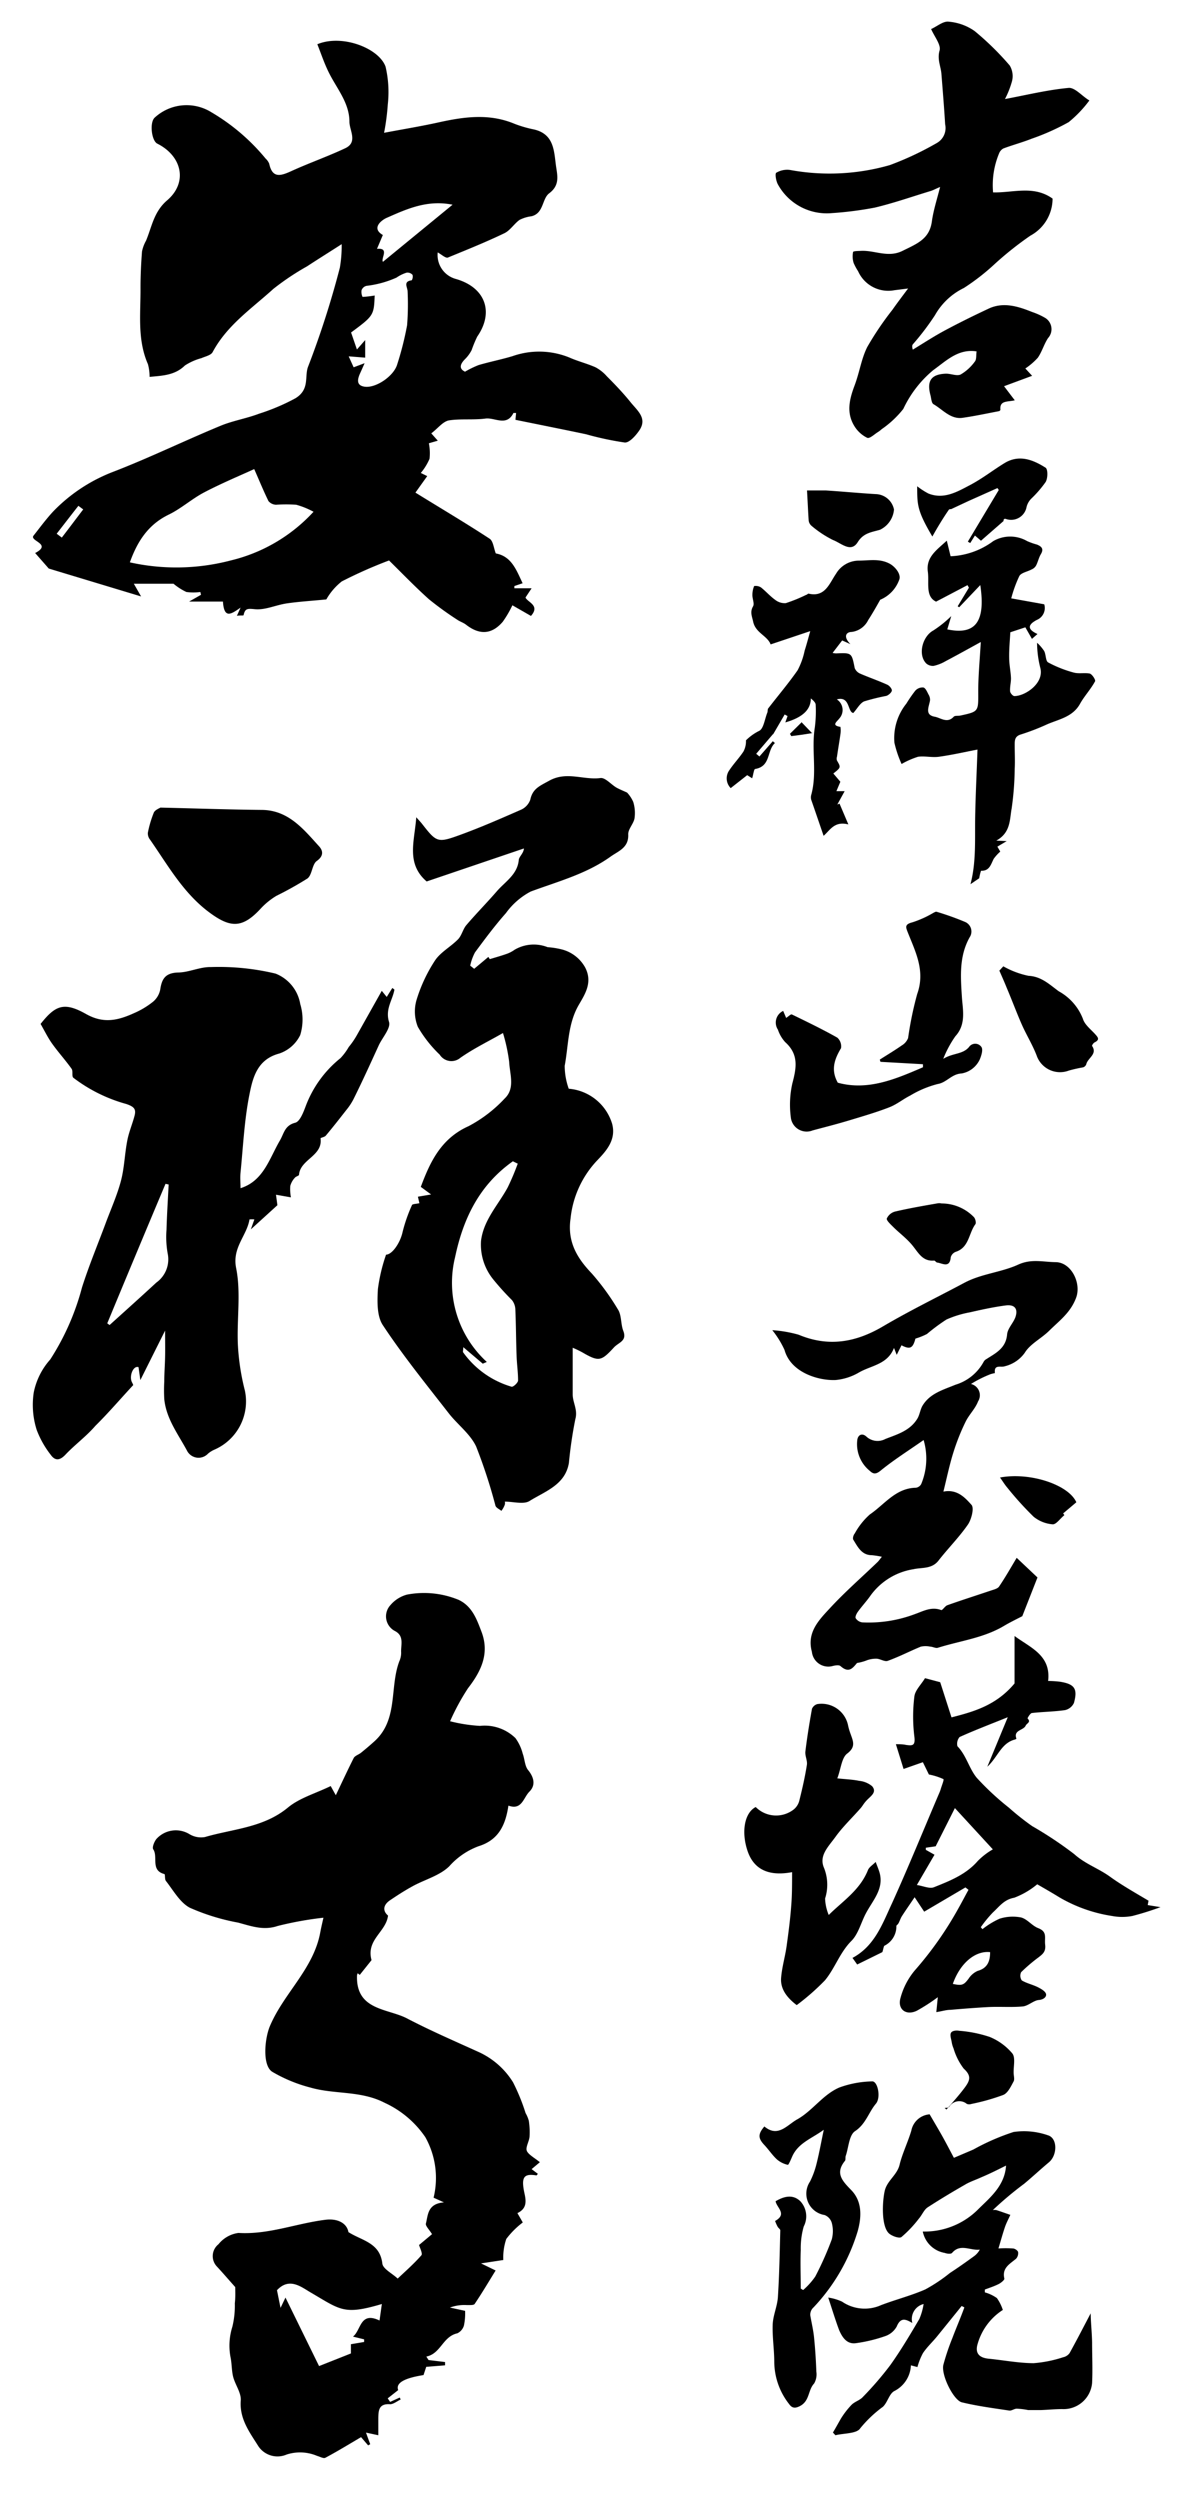
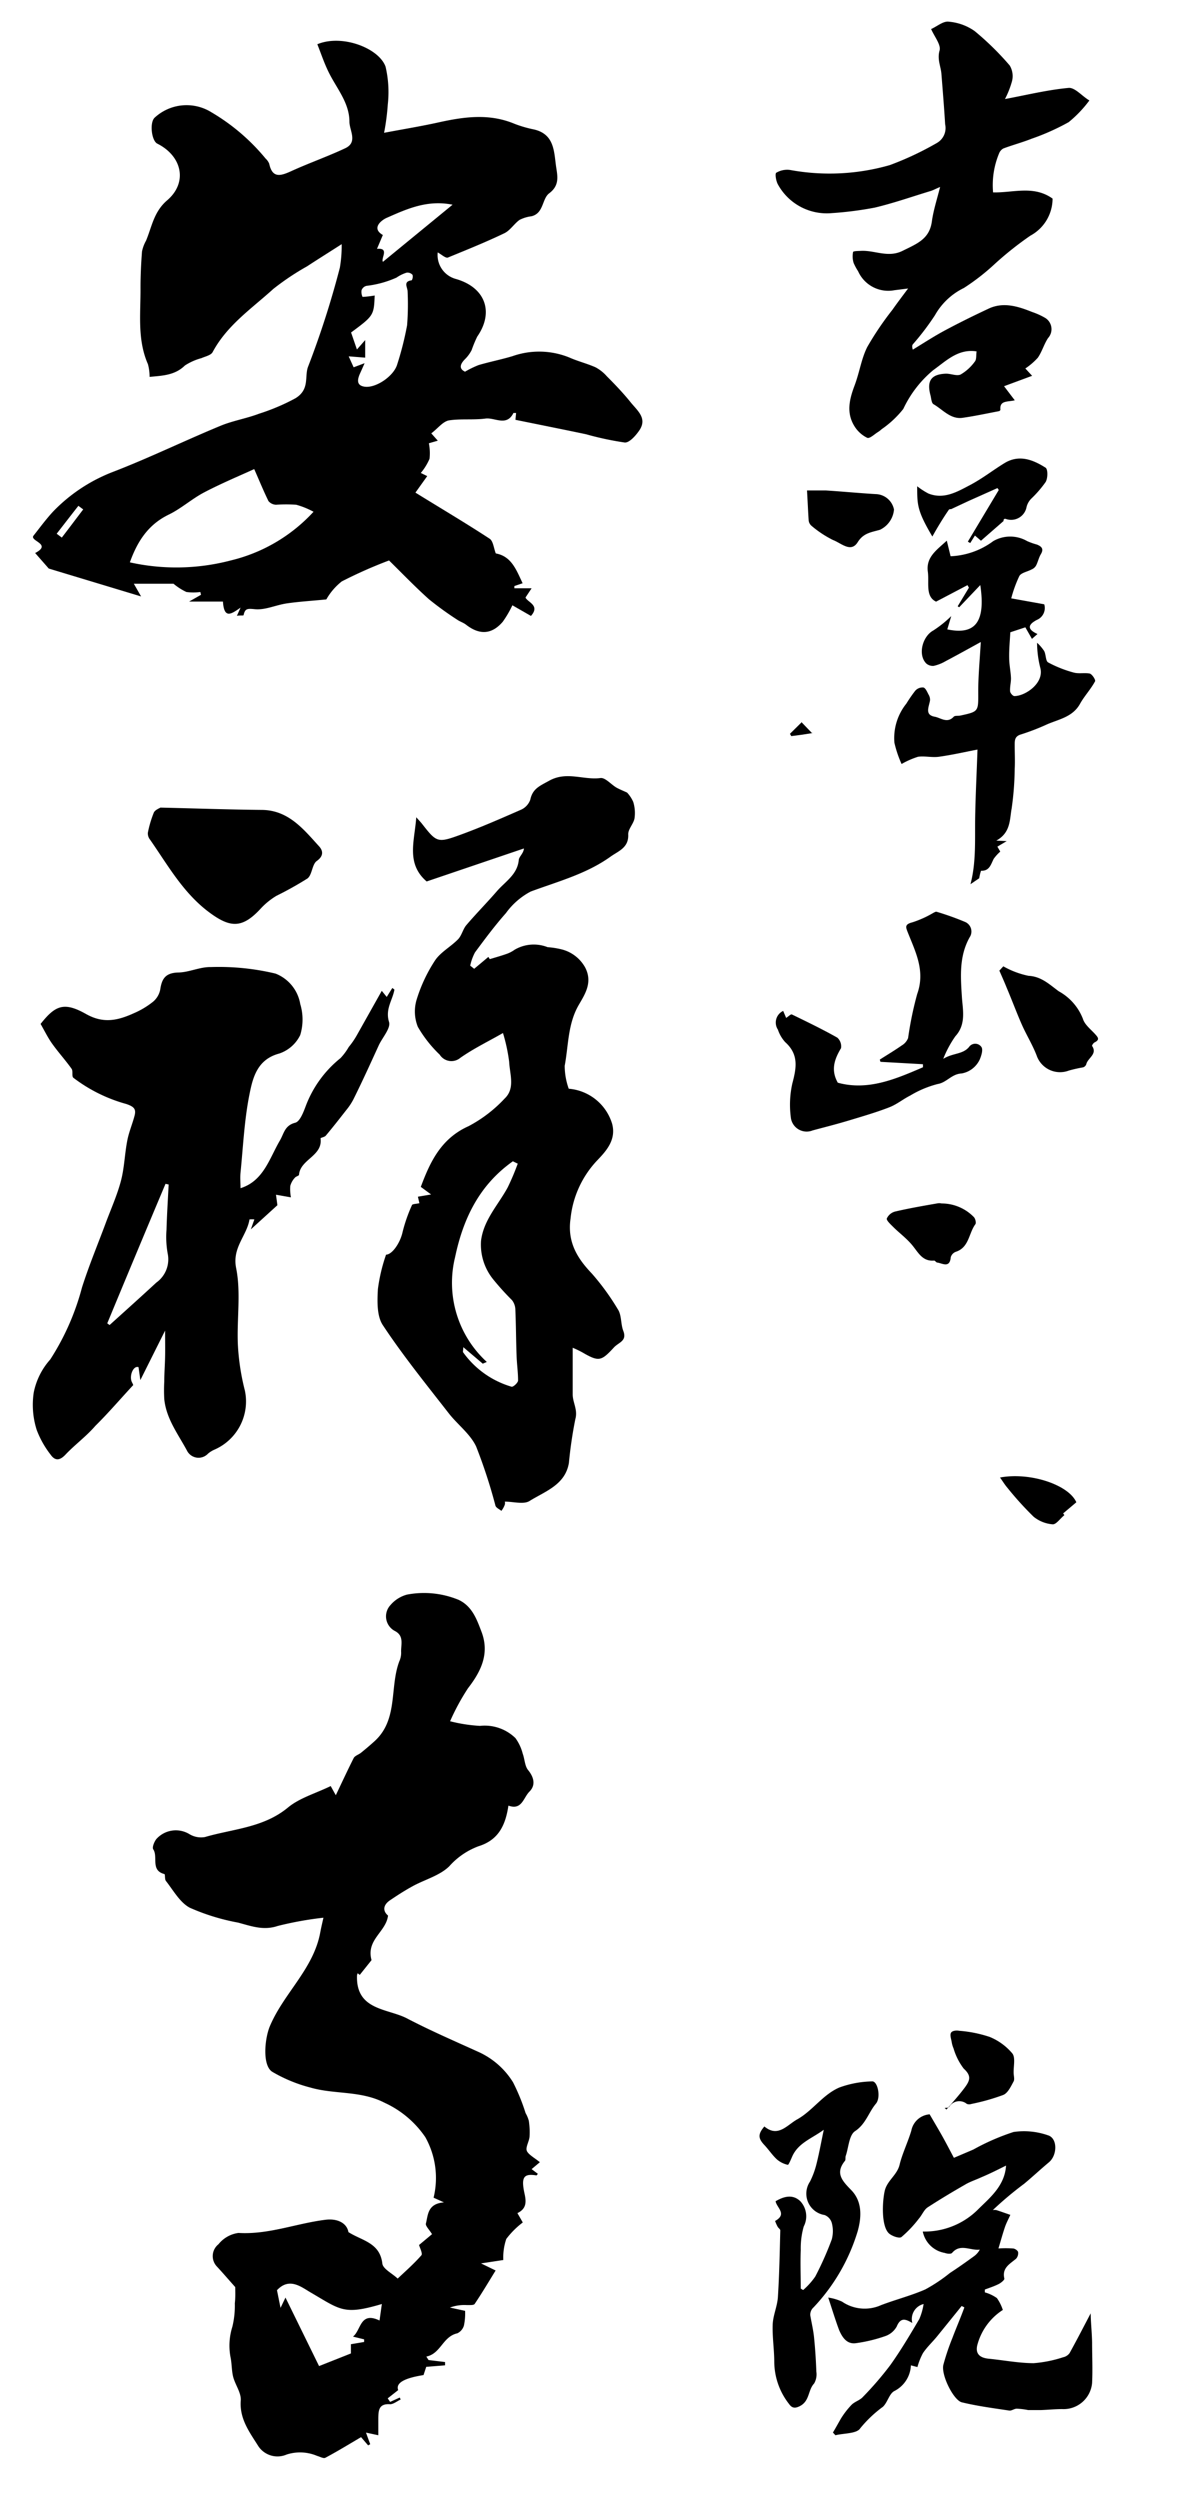
<svg xmlns="http://www.w3.org/2000/svg" id="レイヤー_1" data-name="レイヤー 1" viewBox="0 0 142.65 302.87">
  <path d="M41.41,29.58c-1.46.94-2.84,1.8-4.2,2.69A31.11,31.11,0,0,0,33.13,35c-2.62,2.38-5.62,4.4-7.36,7.66-.2.38-.89.52-1.36.73a7,7,0,0,0-2,.89c-1.23,1.21-2.76,1.23-4.28,1.38,0,0-.08-.07,0,0a5.87,5.87,0,0,0-.2-1.54c-1.32-3-.87-6.18-.9-9.3,0-1.45.07-2.9.18-4.35a4.45,4.45,0,0,1,.49-1.31c.71-1.7.94-3.51,2.57-4.9,2.51-2.16,1.8-5.35-1.21-6.86-.7-.36-.95-2.57-.31-3.15a5.7,5.7,0,0,1,6.87-.65,24.72,24.72,0,0,1,6.57,5.61,1.72,1.72,0,0,1,.44.63c.37,1.74,1.33,1.5,2.59.93,2.18-1,4.45-1.79,6.62-2.81,1.56-.73.51-2.16.51-3.21,0-2.33-1.59-4.08-2.55-6.07-.52-1.07-.9-2.21-1.34-3.32,3-1.25,7.47.47,8.27,2.72A13.51,13.51,0,0,1,47,12.65a28.09,28.09,0,0,1-.45,3.44c2.37-.45,4.47-.79,6.55-1.25,3.11-.69,6.18-1.13,9.26.16a14.29,14.29,0,0,0,2.34.68c2.57.59,2.43,2.78,2.72,4.65.17,1.1.37,2.17-.86,3.09-.88.66-.64,2.41-2.14,2.78a4.3,4.3,0,0,0-1.45.44c-.66.47-1.13,1.27-1.83,1.61-2.24,1.08-4.54,2-6.85,2.95-.28.11-.78-.37-1.24-.62a3,3,0,0,0,2.14,3.2c3.61,1,4.73,4,2.65,7a14.86,14.86,0,0,0-.68,1.64,4.32,4.32,0,0,1-.8,1.09c-.66.66-.71,1.19,0,1.52A12.26,12.26,0,0,1,58,44.23c1.36-.4,2.75-.67,4.11-1.08a9.74,9.74,0,0,1,6.89.16c1,.45,2.15.73,3.18,1.19a4.84,4.84,0,0,1,1.36,1.08c1,1,2,2.05,2.87,3.13s2.13,2,1,3.54c-.42.59-1.16,1.41-1.7,1.36a37.11,37.11,0,0,1-4.68-1c-2.8-.59-5.62-1.15-8.56-1.75l.08-.83c-.15,0-.3,0-.32,0-.83,1.69-2.27.52-3.4.68-1.46.19-3,0-4.42.22-.75.14-1.37,1-2.14,1.57l.79.89-1.08.31a6.36,6.36,0,0,1,.08,1.88,6.92,6.92,0,0,1-1.06,1.72l.78.38-1.43,2c3,1.86,6.07,3.67,9,5.59.43.29.49,1.15.74,1.78,1.9.34,2.49,2,3.25,3.61l-1,.34,0,.27h2.09l-.74,1.12c.25.59,1.81.94.66,2.23l-2.25-1.29a12.74,12.74,0,0,1-1.17,2c-1.33,1.55-2.82,1.62-4.45.35-.32-.25-.74-.37-1.08-.61A39.17,39.17,0,0,1,52,72.61c-1.72-1.54-3.32-3.21-4.85-4.71a54.71,54.71,0,0,0-5.73,2.54,7.46,7.46,0,0,0-1.87,2.18c-1.73.17-3.23.26-4.71.47s-2.68.85-4,.71c-.9-.09-1.14-.06-1.32.73,0,.07-.44,0-.81.08l.45-1c-1.09.75-2,1.46-2.14-.73h-4.1l1.44-.82-.08-.34a6.35,6.35,0,0,1-1.69,0,7.11,7.11,0,0,1-1.56-1H16.22l.88,1.54L5.91,68.88,4.26,67c2.09-1.09-.66-1.44-.21-2.09.79-1,1.52-2,2.39-2.94a20.07,20.07,0,0,1,7.3-4.82c4.38-1.69,8.62-3.76,13-5.57,1.5-.62,3.14-.88,4.66-1.46a25.55,25.55,0,0,0,4.39-1.86c1.82-1.1,1.07-2.69,1.57-3.89a110,110,0,0,0,3.83-11.94A15.46,15.46,0,0,0,41.41,29.58ZM15.74,68.13A26,26,0,0,0,28,67.89,19.93,19.93,0,0,0,38,62a9.89,9.89,0,0,0-2.1-.85,18.17,18.17,0,0,0-2.44,0,1.25,1.25,0,0,1-.92-.44c-.6-1.22-1.11-2.48-1.73-3.88-1.84.84-4,1.74-6.06,2.82-1.51.79-2.83,2-4.37,2.73C18,63.56,16.67,65.52,15.74,68.13ZM45.41,35.8c-.09,2.4-.13,2.46-2.86,4.48l.71,2.06,1-1.14v2.13l-2-.16.6,1.33L44.19,44c-.25.57-.41.93-.58,1.3-.29.68-.42,1.38.53,1.54,1.38.24,3.59-1.27,4-2.69a38,38,0,0,0,1.2-4.75,32.92,32.92,0,0,0,.06-4.1c0-.48-.58-1.21.5-1.34A.85.85,0,0,0,50,33.3a.82.82,0,0,0-.71-.27,4.39,4.39,0,0,0-1.23.6,12.3,12.3,0,0,1-3.64,1,.85.85,0,0,0-.6.53,1.42,1.42,0,0,0,.12.81A12.3,12.3,0,0,0,45.41,35.8Zm1-4.08,8.44-6.92c-3.08-.62-5.55.52-8,1.6-.53.23-1.93,1.22-.45,2.07l-.71,1.68C47.25,30,46.13,31.3,46.41,31.72Zm-36.32,30-.59-.44c-.88,1.12-1.75,2.25-2.63,3.38l.62.47C8.36,64,9.22,62.85,10.09,61.71Z" />
  <path d="M28.51,277.08c-.85-.95-1.53-1.75-2.25-2.52a1.83,1.83,0,0,1,.22-2.67,3.73,3.73,0,0,1,2.42-1.37c3.64.22,7-1.15,10.51-1.59,1.51-.2,2.63.41,2.82,1.49,1.64,1.05,3.81,1.26,4.11,3.81.07.64,1.16,1.17,1.86,1.82.87-.83,1.94-1.76,2.87-2.82.18-.21-.19-.9-.28-1.25l1.57-1.31c-.34-.57-.82-1-.74-1.3.26-1,.18-2.4,2.19-2.55l-1.26-.57a10.12,10.12,0,0,0-1-7.33,12,12,0,0,0-4.92-4.16c-2.91-1.51-6.06-1-9-1.85A18,18,0,0,1,33,251c-1.24-.78-.92-4.08-.27-5.58,1.71-4,5.29-6.91,6.09-11.34.1-.54.23-1.08.38-1.75a41.68,41.68,0,0,0-5.54,1c-1.75.59-3.26,0-4.82-.41A25.86,25.86,0,0,1,23,231.12c-1.2-.64-2-2.11-2.89-3.24-.17-.21-.07-.81-.19-.84-1.71-.44-.73-2.09-1.35-3-.15-.23.12-.91.38-1.24a3.17,3.17,0,0,1,4-.6,2.71,2.71,0,0,0,1.88.36c3.41-1,7.09-1.12,10.06-3.57,1.41-1.17,3.34-1.71,5.19-2.61.13.23.39.71.62,1.11.73-1.53,1.41-3,2.16-4.49.15-.3.61-.42.9-.66.56-.45,1.1-.91,1.63-1.39,2.9-2.63,1.81-6.5,3-9.67a2.55,2.55,0,0,0,.23-1.07c-.06-.91.41-2-.75-2.61a2,2,0,0,1-.56-3.13,4,4,0,0,1,2-1.28,11,11,0,0,1,6.27.63c1.64.77,2.2,2.35,2.77,3.85,1,2.61,0,4.76-1.63,6.86a27.47,27.47,0,0,0-2.17,4,19,19,0,0,0,3.62.56,5.34,5.34,0,0,1,4.3,1.48,5.52,5.52,0,0,1,.88,1.88c.25.67.25,1.51.66,2,.74.91.91,1.85.16,2.6s-.91,2.29-2.55,1.7c-.34,2.27-1.13,4.15-3.62,4.92a8.87,8.87,0,0,0-3.55,2.43c-1.15,1.13-2.95,1.6-4.43,2.41-.94.51-1.85,1.1-2.74,1.7s-.89,1.33-.25,1.86c-.24,2-2.68,2.91-2,5.4l-1.43,1.79-.25-.2a1.44,1.44,0,0,0-.08.25c-.16,4.23,3.64,4,6,5.19,2.85,1.49,5.81,2.77,8.74,4.1a9.54,9.54,0,0,1,4.17,3.67A24.17,24.17,0,0,1,63.7,256a3.92,3.92,0,0,1,.39.93,8.92,8.92,0,0,1,.09,1.93c-.05.6-.52,1.3-.32,1.74s1,.88,1.57,1.35l-1,.84.76.57c-.07.07-.14.2-.18.19-1.54-.25-1.88.2-1.43,2.24.22,1,.22,1.8-.87,2.33l.65,1.13a10.27,10.27,0,0,0-2,2A7,7,0,0,0,61,273.8l-2.7.41,1.77.86c-.84,1.36-1.65,2.73-2.54,4.05-.12.18-.62.13-.94.14a5.09,5.09,0,0,0-2.06.3l1.84.4a7.21,7.21,0,0,1-.14,1.77,1.52,1.52,0,0,1-.8.95c-1.78.39-2,2.47-3.76,2.82l.27.42,2,.24v.4l-2.28.18-.33,1c-2.44.38-3.38,1-3.07,1.82l-1.27,1,.29.43,1.17-.53.11.24c-.44.2-.9.6-1.32.57-1.35-.08-1.37.79-1.39,1.7,0,.63,0,1.27,0,2.06l-1.49-.32c.2.57.36,1,.51,1.4l-.25.15-.86-1c-1.48.87-2.88,1.73-4.33,2.5-.23.12-.66-.14-1-.23a5.28,5.28,0,0,0-3.7-.16,2.79,2.79,0,0,1-3.41-1c-1.05-1.68-2.31-3.3-2.14-5.55.07-.92-.66-1.88-.92-2.86-.18-.72-.16-1.49-.29-2.23a7.59,7.59,0,0,1,.19-3.84,10.79,10.79,0,0,0,.3-2.85C28.55,278.3,28.51,277.55,28.51,277.08Zm14.27,6c1-.77.83-3.09,3.22-1.95.1-.71.18-1.3.28-2-4.62,1.37-5,.72-8.65-1.41-1.13-.66-2.57-1.86-4.06-.26L34,279.6l.6-1.25,4.07,8.3,3.86-1.53V284l1.6-.27,0-.32Z" />
  <path d="M46.79,152c.72,0,1.7-1.38,2-2.73A18.85,18.85,0,0,1,49.93,146c.06-.15.5-.14.9-.23l-.18-.79,1.6-.27L51,143.79c1.12-3,2.44-5.86,5.8-7.36a16.49,16.49,0,0,0,4.37-3.35c1.29-1.23.61-2.94.54-4.44a21.18,21.18,0,0,0-.75-3.49c-1.74,1-3.53,1.86-5.16,3a1.68,1.68,0,0,1-2.51-.38,15.08,15.08,0,0,1-2.65-3.37,5,5,0,0,1-.15-3.28,18.58,18.58,0,0,1,2.24-4.77c.67-1,1.9-1.65,2.78-2.55.45-.46.59-1.22,1-1.71,1.2-1.41,2.51-2.73,3.72-4.13,1-1.15,2.46-2,2.64-3.73,0-.43.58-.81.63-1.44l-11.79,4c-2.53-2.18-1.46-4.89-1.26-7.78.36.41.55.6.71.81,1.73,2.21,1.87,2.32,4.49,1.37s5-2,7.47-3.08a2.1,2.1,0,0,0,1.15-1.23c.28-1.34,1.16-1.67,2.26-2.28,2.14-1.21,4.18-.07,6.24-.34.58-.08,1.27.76,1.93,1.15.37.21.78.37,1.3.61a4,4,0,0,1,.75,1.14,4.58,4.58,0,0,1,.15,2c-.13.67-.79,1.3-.76,1.94.07,1.61-1.19,2-2.14,2.68-2.93,2.1-6.36,3-9.68,4.23a8.71,8.71,0,0,0-3,2.61c-1.34,1.51-2.55,3.14-3.75,4.76a6,6,0,0,0-.58,1.61l.48.38,1.72-1.44.17.27c.76-.23,1.44-.42,2.11-.66a3.7,3.7,0,0,0,.9-.48,4.59,4.59,0,0,1,4-.31,10,10,0,0,1,1.75.28,4.52,4.52,0,0,1,2.79,2.16c.95,1.8,0,3.24-.75,4.53-1.36,2.33-1.25,4.92-1.72,7.4a8.33,8.33,0,0,0,.49,2.78,6,6,0,0,1,5.26,4.25c.52,1.95-.74,3.31-1.78,4.4a12,12,0,0,0-3.26,7.08c-.44,3,1,5,2.58,6.66a29.27,29.27,0,0,1,3.15,4.33c.47.7.34,1.78.66,2.61.48,1.24-.54,1.38-1.12,2-1.53,1.65-1.81,1.79-3.79.64-.5-.28-1-.5-1.22-.59,0,1.89,0,3.77,0,5.65,0,1,.64,1.85.32,3a51.64,51.64,0,0,0-.78,5.3c-.44,2.67-2.89,3.44-4.78,4.62-.72.44-1.94.07-3,.07,0-.1.08.17,0,.4a2.85,2.85,0,0,1-.4.72c-.25-.2-.63-.36-.72-.62a63.9,63.9,0,0,0-2.34-7.17c-.71-1.52-2.23-2.64-3.3-4-2.74-3.52-5.56-7-8-10.69-.75-1.11-.69-2.92-.61-4.38A20.79,20.79,0,0,1,46.79,152Zm16-11-.63-.31c-4,2.83-6,6.83-7,11.6A13,13,0,0,0,59,165l-.49.21-2.36-2c0,.37-.09.57,0,.65A11,11,0,0,0,62,168c.19.06.79-.48.79-.76,0-1-.15-2-.18-3-.07-1.87-.07-3.73-.15-5.6a1.93,1.93,0,0,0-.41-1.13A32.2,32.2,0,0,1,59.78,155a6.68,6.68,0,0,1-1.48-4.68c.31-2.53,2.08-4.34,3.23-6.46A29.53,29.53,0,0,0,62.74,141Z" />
  <path d="M112.85,3.52c.74-.33,1.49-1,2.16-.89a6.36,6.36,0,0,1,3.11,1.13,34.31,34.31,0,0,1,4.26,4.18,2.5,2.5,0,0,1,.28,1.87A10.93,10.93,0,0,1,121.8,12c2.58-.48,5.13-1.11,7.71-1.35.77-.07,1.63,1,2.52,1.52a14.54,14.54,0,0,1-2.51,2.63,28.06,28.06,0,0,1-4.47,2c-1.13.45-2.31.76-3.45,1.19a1.17,1.17,0,0,0-.52.61,10,10,0,0,0-.72,4.71c2.42.06,4.92-.89,7.21.75a5.11,5.11,0,0,1-2.69,4.49A40.43,40.43,0,0,0,120.54,32a26.74,26.74,0,0,1-3.72,2.89,8.06,8.06,0,0,0-3.5,3.29,31.15,31.15,0,0,1-2.69,3.54c-.08.11-.11.28,0,.64,1.3-.79,2.58-1.63,3.93-2.35,1.72-.92,3.49-1.79,5.26-2.62s3.54-.29,5.25.4a8.66,8.66,0,0,1,1.58.71,1.6,1.6,0,0,1,.37,2.46c-.49.74-.73,1.65-1.24,2.38a8,8,0,0,1-1.51,1.3l.82.89-3.4,1.26,1.3,1.71c-.93.21-1.86,0-1.74,1.16,0,0-.09.14-.16.15-1.48.28-3,.61-4.44.81s-2.39-1-3.51-1.65c-.25-.14-.27-.71-.37-1.09-.47-1.76.1-2.55,1.9-2.61.6,0,1.3.32,1.76.1a5.58,5.58,0,0,0,1.72-1.57c.22-.26.14-.76.21-1.23-2.24-.34-3.67,1.14-5.25,2.27a13.61,13.61,0,0,0-3.63,4.7A12,12,0,0,1,106.85,52a2.87,2.87,0,0,1-.44.34c-.44.27-1,.83-1.31.7a3.77,3.77,0,0,1-1.54-1.4c-1-1.6-.63-3.23,0-4.9s.82-3.24,1.55-4.7a37.19,37.19,0,0,1,3.05-4.51c.58-.83,1.2-1.64,1.9-2.58l-1.66.21A4,4,0,0,1,104,32.86a6.68,6.68,0,0,1-.54-1,2.7,2.7,0,0,1-.07-1.32c0-.14.68-.13,1-.15,1.65-.07,3.25.87,5,0s3.26-1.42,3.55-3.56c.18-1.32.6-2.61,1-4.18-.53.22-.84.4-1.18.5-2.24.68-4.46,1.46-6.73,2a43.05,43.05,0,0,1-5.22.67,6.75,6.75,0,0,1-6.53-3.48c-.23-.41-.37-1.3-.2-1.41a2.57,2.57,0,0,1,1.67-.34A26.45,26.45,0,0,0,107.85,20a37.37,37.37,0,0,0,5.7-2.68,2.08,2.08,0,0,0,1-2.26c-.12-2-.29-4.06-.45-6.09-.07-.94-.54-1.78-.22-2.87C114.05,5.4,113.26,4.46,112.85,3.52Z" />
  <path d="M33.45,144.74l.17,1.27-3.22,2.93.43-1.21a3.6,3.6,0,0,0-.59,0c-.33,2-2.12,3.4-1.62,5.9.6,3,.07,6.19.21,9.28a28.2,28.2,0,0,0,.85,5.56A6.37,6.37,0,0,1,26,175.62a3.07,3.07,0,0,0-.79.49,1.57,1.57,0,0,1-2.56-.39c-1.08-2-2.51-3.86-2.74-6.22a18.92,18.92,0,0,1,0-2.13c0-1,.08-2,.1-3s0-1.79,0-3.17l-3,6-.22-1.57c-.66-.23-1.18,1.14-.78,1.86.07.13.12.27.14.31-1.57,1.69-3,3.37-4.6,4.95C10.47,174,9.11,175,8,176.16c-.72.79-1.3.87-1.86.08a11.45,11.45,0,0,1-1.69-3,10,10,0,0,1-.36-4.54,8.49,8.49,0,0,1,2-4A30.23,30.23,0,0,0,9.93,156c.84-2.65,1.91-5.21,2.88-7.82.63-1.7,1.39-3.38,1.85-5.13.42-1.59.45-3.27.77-4.89.19-1,.62-2,.88-3,.22-.84-.12-1.1-1-1.41a18.74,18.74,0,0,1-6.42-3.18c-.23-.2,0-.83-.23-1.11-.75-1.05-1.62-2-2.37-3.06-.52-.74-.92-1.57-1.37-2.35,1.79-2.26,2.84-2.71,5.53-1.19,2.14,1.2,3.9.74,5.8-.12a10.06,10.06,0,0,0,2.31-1.39,2.56,2.56,0,0,0,.86-1.47c.19-1.29.62-2,2.13-2.06,1.33,0,2.66-.69,4-.66a29.55,29.55,0,0,1,7.84.79,4.82,4.82,0,0,1,3,3.69,6.47,6.47,0,0,1,0,3.75,4.37,4.37,0,0,1-2.56,2.25c-2.65.71-3.19,2.91-3.59,4.92-.63,3.12-.77,6.34-1.09,9.52-.06.61,0,1.23,0,1.87,2.8-.88,3.5-3.61,4.78-5.79.5-.86.57-1.81,1.85-2.14.58-.15,1-1.29,1.29-2.06a13.56,13.56,0,0,1,4.2-5.77,7.31,7.31,0,0,0,1-1.35,9.72,9.72,0,0,0,1-1.46l3-5.34.6.74.68-1.09c.13.11.26.18.25.22-.23,1.28-1.13,2.34-.65,3.9.23.74-.79,1.87-1.24,2.82-1,2.19-2,4.39-3.08,6.56a7.3,7.3,0,0,1-.85,1.28c-.82,1.05-1.64,2.1-2.5,3.12-.14.17-.64.25-.63.32.29,2.15-2.45,2.52-2.61,4.41,0,.13-.38.2-.5.36a2.34,2.34,0,0,0-.56,1,5.41,5.41,0,0,0,.08,1.38ZM13,160.32l.28.21c1.89-1.71,3.79-3.41,5.66-5.14a3.46,3.46,0,0,0,1.38-3.54,11.38,11.38,0,0,1-.14-2.86c.05-1.83.17-3.66.26-5.49l-.38-.08Q16.5,151.87,13,160.32Z" />
-   <path d="M123.22,188.73l2.52,2.38-1.84,4.69c-.65.34-1.47.73-2.24,1.19-2.46,1.46-5.29,1.79-8,2.64-.26.08-.6-.13-.91-.14a2.77,2.77,0,0,0-1.15,0c-1.33.55-2.62,1.22-4,1.72-.37.14-.89-.23-1.35-.26a3.31,3.31,0,0,0-1.12.17,5.71,5.71,0,0,1-1.26.35c-.54.65-1,1.26-2,.38-.18-.17-.66-.09-1,0a2,2,0,0,1-2.47-1.73c-.64-2.32.82-3.82,2.15-5.25,1.84-2,3.88-3.77,5.83-5.65.13-.13.24-.29.5-.62a10.93,10.93,0,0,0-1.22-.19c-1.23,0-1.7-1-2.24-1.87-.1-.16,0-.56.18-.77a8.56,8.56,0,0,1,1.83-2.3c1.77-1.2,3.12-3.19,5.58-3.23a.86.86,0,0,0,.64-.45,8,8,0,0,0,.29-5.33c-1.87,1.31-3.64,2.42-5.24,3.73-.59.47-.89.37-1.29,0a4.16,4.16,0,0,1-1.51-3.72c.07-.63.58-.9,1.09-.44a2,2,0,0,0,2.32.3c1.46-.57,3-1,3.89-2.49.27-.47.33-1.06.6-1.53.89-1.49,2.45-1.91,4-2.55a5.78,5.78,0,0,0,3.4-2.75.82.82,0,0,1,.34-.35c1.13-.73,2.37-1.3,2.52-3,.06-.71.73-1.35,1-2.07.35-1-.06-1.57-1.14-1.44-1.47.19-2.93.51-4.38.84a12.39,12.39,0,0,0-2.83.87,22.83,22.83,0,0,0-2.36,1.75,7.8,7.8,0,0,1-1.4.56c-.31,1.16-.64,1.36-1.69.81l-.58,1.16-.33-.84c-.77,2-2.74,2.12-4.2,2.95a6.85,6.85,0,0,1-2.88.94c-2,.09-5.42-.86-6.19-3.65a11.31,11.31,0,0,0-1.48-2.39,15.47,15.47,0,0,1,3.19.55c3.61,1.51,6.91.94,10.21-1s6.58-3.53,9.88-5.29c2.06-1.1,4.46-1.26,6.52-2.2,1.59-.73,3-.32,4.53-.3,1.89,0,3.16,2.53,2.49,4.32s-2,2.75-3.22,3.95c-1,1-2.33,1.61-3,2.71a4.18,4.18,0,0,1-2.41,1.63c-.49.19-1.34-.29-1.21.83,0,0-.42.08-.63.17a14.25,14.25,0,0,0-2.27,1.15,1.4,1.4,0,0,1,.86,2.11c-.34.89-1.1,1.61-1.52,2.48a26.08,26.08,0,0,0-1.48,3.73c-.47,1.5-.79,3.06-1.2,4.72,1.66-.33,2.61.72,3.4,1.6.35.38,0,1.74-.41,2.36-1.08,1.57-2.45,2.93-3.62,4.44-.82,1-2,.77-3,1a7.93,7.93,0,0,0-5.28,3.3c-.46.64-1,1.22-1.46,1.86-.16.22-.35.61-.26.78a1.12,1.12,0,0,0,.78.5,15.85,15.85,0,0,0,6.39-1c1-.35,2-.94,3.19-.49.14.06.46-.49.75-.59,1.75-.62,3.51-1.18,5.26-1.77.35-.12.81-.22,1-.48C121.86,191.07,122.55,189.85,123.22,188.73Z" />
-   <path d="M139.2,230.27l-.1.53,1.55.25a35.12,35.12,0,0,1-3.41,1.07,6.56,6.56,0,0,1-2.46,0,18,18,0,0,1-6.37-2.25c-.94-.58-1.89-1.12-2.7-1.59a9.64,9.64,0,0,1-2.79,1.63c-1.24.22-1.82,1.09-2.59,1.79a14.88,14.88,0,0,0-1.46,1.78l.2.24a9.84,9.84,0,0,1,2.08-1.27,5.24,5.24,0,0,1,2.6-.15c.75.19,1.32,1,2.07,1.29,1.15.44.75,1.16.85,2s-.28,1.14-.8,1.54a20.23,20.23,0,0,0-2.11,1.8,1,1,0,0,0,.08,1c.59.35,1.3.5,1.93.81.38.19.9.48,1,.81s-.24.7-.87.75-1.27.71-1.93.78c-1.41.13-2.85,0-4.27.08s-3,.2-4.49.33c-.52,0-1,.16-1.73.28l.18-1.81a22.46,22.46,0,0,1-2.54,1.64c-1.28.62-2.34-.14-2-1.48a8.7,8.7,0,0,1,1.73-3.38,42.61,42.61,0,0,0,5.31-7.55c.42-.74.81-1.5,1.22-2.24l-.37-.29-5,2.94-1.16-1.75c-.53.79-1.05,1.53-1.54,2.29-.16.25-.25.55-.39.82s-.26.24-.28.38a2.61,2.61,0,0,1-1.44,2.38c-.11.08-.11.32-.26.78L103.89,238l-.57-.8c2.71-1.45,3.64-4.16,4.79-6.62,2-4.41,3.84-8.94,5.75-13.41a3.89,3.89,0,0,0,.16-.44c.12-.41.42-1.13.32-1.19a7.61,7.61,0,0,0-1.76-.56l-.73-1.49-2.34.82-.93-3c.47,0,.86,0,1.24.09.73.09,1.14.14,1-1a19.84,19.84,0,0,1,0-4.87c.09-.76.82-1.44,1.29-2.22l1.84.49c.46,1.42.9,2.8,1.37,4.26,2.78-.71,5.44-1.48,7.64-4.11v-5.75c1.9,1.41,4.44,2.32,4.07,5.45a12.6,12.6,0,0,1,1.43.09c1.77.28,2.18.84,1.7,2.57a1.57,1.57,0,0,1-1.08.87c-1.31.19-2.65.2-4,.35-.21,0-.57.63-.54.66.45.46-.1.58-.23.87-.27.6-1.52.52-1.12,1.58a.47.47,0,0,1-.2.11c-1.65.43-2.06,2.13-3.33,3.29l2.48-6c-2.08.84-4,1.57-5.84,2.4a1.25,1.25,0,0,0-.26,1.12c1.08,1.11,1.41,2.69,2.34,3.82a32.89,32.89,0,0,0,3.91,3.63,31.34,31.34,0,0,0,2.8,2.22,46.26,46.26,0,0,1,5.11,3.4c1.32,1.19,2.95,1.73,4.33,2.73S137.58,229.31,139.2,230.27Zm-18.87-6.22-4.6-5c-.8,1.6-1.56,3.1-2.33,4.63l-1.19.17v.26l1.05.59-2.14,3.67c.76.11,1.53.48,2.07.27,1.92-.77,3.88-1.53,5.32-3.19A8.54,8.54,0,0,1,120.33,224.05ZM120,236.5c-1.84-.2-3.66,1.39-4.52,3.85,1.13.24,1.33.13,1.91-.63a2.52,2.52,0,0,1,1.11-.95C119.64,238.45,120,237.66,120,236.5Z" />
  <path d="M112.67,256.15c.58,1,1.06,1.8,1.52,2.62s.83,1.54,1.42,2.65c.57-.24,1.46-.62,2.35-1a27.57,27.57,0,0,1,4.88-2.13,8.8,8.8,0,0,1,4.17.4c1.18.35,1.15,2.41.12,3.27s-2,1.77-3,2.6a42,42,0,0,0-3.8,3.19,1.49,1.49,0,0,1,.42,0c.57.18,1.14.39,1.7.58-.21.48-.47.95-.64,1.44-.27.79-.49,1.6-.8,2.63a13.38,13.38,0,0,1,1.74,0c.24,0,.59.24.64.43a1,1,0,0,1-.24.81c-.77.65-1.74,1.12-1.42,2.43,0,.16-.43.52-.73.66-.52.26-1.09.44-1.64.65l0,.34a4.8,4.8,0,0,1,1.46.69,5.25,5.25,0,0,1,.72,1.44,7.24,7.24,0,0,0-3.11,4.33c-.21,1,.34,1.48,1.42,1.58,1.81.18,3.61.53,5.42.54a15.17,15.17,0,0,0,3.58-.72,1.29,1.29,0,0,0,.78-.5c.92-1.66,1.78-3.34,2.56-4.82,0,.93.14,2.21.17,3.5,0,1.64.08,3.29,0,4.93a3.47,3.47,0,0,1-3.64,3.17c-.86,0-1.71.09-2.57.12-.55,0-1.1,0-1.54,0a9.17,9.17,0,0,0-1.38-.17c-.31,0-.62.27-.91.23-1.92-.29-3.86-.54-5.75-1-1-.25-2.52-3.29-2.24-4.53a28.28,28.28,0,0,1,1.11-3.29c.46-1.23,1-2.45,1.44-3.68l-.33-.17c-1,1.24-2,2.48-3,3.71-.55.67-1.2,1.27-1.69,2a8,8,0,0,0-.67,1.69l-.79-.21a3.66,3.66,0,0,1-2,3.11c-.62.31-.82,1.37-1.39,1.91a14.79,14.79,0,0,0-2.76,2.62c-.41.65-2,.58-3,.83l-.3-.33c.35-.58.67-1.18,1-1.74a10,10,0,0,1,1.27-1.63c.39-.38,1-.54,1.36-.94a40.14,40.14,0,0,0,3.31-3.84c1.28-1.79,2.41-3.7,3.53-5.6a7.45,7.45,0,0,0,.52-1.82,1.88,1.88,0,0,0-1.37,2.3c-.76-.44-1.4-.76-1.89.43a2.53,2.53,0,0,1-1.42,1.17,18.1,18.1,0,0,1-3.56.85c-1.07.13-1.62-.71-2-1.59-.45-1.2-.82-2.43-1.32-3.94a6.16,6.16,0,0,1,1.67.49,4.86,4.86,0,0,0,4.75.42c1.76-.67,3.61-1.14,5.33-1.89a19.47,19.47,0,0,0,3-2c1-.65,1.93-1.31,2.88-2a2.4,2.4,0,0,0,.74-.83c-1.15.15-2.36-.78-3.36.4-.13.15-.61.11-.89,0a3.28,3.28,0,0,1-2.66-2.59,9.16,9.16,0,0,0,6.72-2.7c1.35-1.35,3.22-2.81,3.37-5.29-1,.5-2,1-3,1.42-.67.31-1.4.54-2,.91-1.52.87-3,1.76-4.5,2.73-.45.3-.68.93-1.06,1.36a14.11,14.11,0,0,1-2.12,2.24c-.27.2-1.2-.13-1.55-.48-.91-.94-.76-3.82-.48-5.09s1.51-1.93,1.81-3.2,1-2.72,1.42-4.12A2.45,2.45,0,0,1,112.67,256.15Z" />
  <path d="M122.56,72.49l4,.72a1.56,1.56,0,0,1-.89,1.89c-1,.52-1.3,1.09.07,1.71l-.67.59L124.27,76l-1.82.6c-.06,1.07-.16,2.08-.14,3.09,0,.83.19,1.66.22,2.49,0,.52-.14,1-.11,1.55,0,.22.33.6.52.6,1.31,0,3.58-1.53,3.16-3.35a12.66,12.66,0,0,1-.41-3.11,5.3,5.3,0,0,1,.86,1c.23.43.17,1.21.48,1.38a14.31,14.31,0,0,0,3.1,1.23c.61.17,1.33,0,1.94.12.3.08.74.78.65.94-.54,1-1.3,1.78-1.83,2.74-.89,1.59-2.55,1.85-4,2.48a27.69,27.69,0,0,1-3.13,1.21c-.82.23-.78.77-.78,1.38,0,.93.05,1.87,0,2.8a36.54,36.54,0,0,1-.37,4.8c-.25,1.34-.1,2.92-1.86,3.89l1.26.06-1.13.67.35.6a5.29,5.29,0,0,0-.79.87c-.35.67-.51,1.5-1.54,1.45a5.08,5.08,0,0,0-.22.91l-1.06.72c.71-2.69.52-5.44.57-8.18s.19-5.42.28-8.13c-1.51.29-3.08.65-4.66.87-.83.12-1.71-.11-2.54,0a10,10,0,0,0-2,.88,13.52,13.52,0,0,1-.87-2.58,6.67,6.67,0,0,1,1.45-4.74,17,17,0,0,1,1.07-1.55,1.18,1.18,0,0,1,1-.4c.27.08.45.54.62.86a1.2,1.2,0,0,1,.18.68c-.11.77-.7,1.77.56,2,.71.12,1.52.86,2.31,0,.15-.16.54-.08.81-.14,2.25-.49,2.17-.49,2.16-2.91,0-1.93.19-3.85.31-6-1.49.82-2.88,1.59-4.28,2.33a5.06,5.06,0,0,1-1.42.56,1.21,1.21,0,0,1-.91-.29c-1.05-1.06-.46-3.29.86-4a13.8,13.8,0,0,0,2.17-1.74l-.48,1.61c3.36.7,4.67-.84,4-5.37l-2.56,2.69-.18-.12,1.36-2.25-.17-.31-3.81,2c-1.33-.63-.81-2.29-1-3.65-.23-1.77,1.11-2.63,2.3-3.74l.46,1.89a9.31,9.31,0,0,0,5.18-1.84,4.11,4.11,0,0,1,4.09,0,7.87,7.87,0,0,0,1.18.42c.55.22.89.5.49,1.17-.26.43-.37,1-.6,1.41A1.13,1.13,0,0,1,125,69c-.49.27-1.23.38-1.46.79A15.37,15.37,0,0,0,122.56,72.49Z" />
-   <path d="M96,226.81c-2.86.54-4.66-.34-5.41-2.6s-.38-4.57,1-5.29a3.48,3.48,0,0,0,4.59.31,2,2,0,0,0,.69-1.06c.36-1.44.69-2.88.92-4.34.09-.52-.24-1.1-.18-1.63.21-1.73.49-3.46.8-5.18a1,1,0,0,1,.65-.57,3.28,3.28,0,0,1,3.71,2.51,7.05,7.05,0,0,0,.32,1.11c.3.87.67,1.56-.42,2.38-.67.52-.74,1.81-1.19,3,1.08.11,1.88.14,2.65.3a2.88,2.88,0,0,1,1.57.65c.6.71-.13,1.17-.59,1.64s-.54.73-.84,1.06c-1,1.14-2.13,2.21-3,3.42s-2.06,2.29-1.39,3.8A5.49,5.49,0,0,1,100,230a5.69,5.69,0,0,0,.44,2c1.68-1.67,3.78-3,4.75-5.43.15-.39.62-.65.94-1,.15.42.33.83.46,1.26.59,2-.83,3.41-1.66,5-.58,1.1-.9,2.46-1.73,3.3-1.42,1.42-2,3.32-3.22,4.79a28.24,28.24,0,0,1-3.42,3c-1.24-.94-2-2-1.89-3.32s.48-2.52.66-3.79c.23-1.66.45-3.32.57-5C96,229.58,96,228.24,96,226.81Z" />
-   <path d="M93.71,88.91l-2.06,2.41.39.33,1.62-1.85.26.22c-1,.92-.48,2.82-2.39,3.14-.16,0-.22.66-.37,1.13l-.6-.38-2,1.57a1.68,1.68,0,0,1-.17-2.16c.52-.79,1.2-1.49,1.72-2.28a2.66,2.66,0,0,0,.3-1.35A6.17,6.17,0,0,1,92,88.55c.55-.25.68-1.44,1-2.22.07-.18,0-.41.14-.55,1.18-1.53,2.43-3,3.53-4.58a8.89,8.89,0,0,0,.85-2.37c.24-.75.44-1.51.68-2.37l-4.8,1.61c-.4-1.06-1.84-1.39-2.12-2.76-.14-.65-.41-1.18,0-1.87.17-.34-.1-.89-.09-1.35A2.8,2.8,0,0,1,91.4,71a1.21,1.21,0,0,1,.82.16c.6.47,1.11,1.07,1.73,1.51a1.85,1.85,0,0,0,1.29.4,19.15,19.15,0,0,0,2.46-1c.1,0,.22-.17.3-.15,2,.47,2.51-1.22,3.33-2.42a3.22,3.22,0,0,1,2.73-1.58c1.28,0,2.54-.29,3.78.38.66.36,1.45,1.31,1.12,2a4.14,4.14,0,0,1-2.28,2.36c-.56,1-1,1.76-1.46,2.47a2.59,2.59,0,0,1-2,1.43c-.64,0-1.08.54-.15,1.48l-1-.45-1.16,1.51a1.84,1.84,0,0,0,.43.06c1.9-.08,1.88-.08,2.25,1.78a1.23,1.23,0,0,0,.66.67c1.08.47,2.2.85,3.28,1.34.26.11.59.5.56.72s-.4.56-.68.64a24.79,24.79,0,0,0-2.67.66c-.5.21-.82.85-1.32,1.41-.72-.11-.37-2.09-2-1.65a1.53,1.53,0,0,1,.29,2.33c-.27.37-1,.83.15,1a2.92,2.92,0,0,1,0,.88c-.13.92-.29,1.83-.42,2.74a.72.72,0,0,0,0,.46c.48.83.49.83-.44,1.57l.85,1-.48,1.14h1l-.89,1.62.27-.11,1.07,2.52c-1.67-.43-2.18.65-3,1.38-.52-1.51-1-2.93-1.5-4.36a1.11,1.11,0,0,1,0-.6c.74-2.68,0-5.43.43-8.13a15.15,15.15,0,0,0,.11-2.78c0-.28-.33-.56-.59-.78,0,1.37-1,2.31-3.09,2.91l0,0,.27-.77-.35-.19L93.68,89Z" />
  <path d="M94.92,122.47l.36.85c.25-.15.56-.48.69-.42,1.86.9,3.72,1.8,5.51,2.81a1.41,1.41,0,0,1,.45,1.28c-.8,1.33-1.26,2.64-.39,4.18,3.66,1,7-.44,10.32-1.87l0-.37-5.15-.29-.08-.27c.89-.57,1.8-1.11,2.67-1.72a1.8,1.8,0,0,0,.76-.89,42.3,42.3,0,0,1,1.1-5.33c1-2.78-.18-5.06-1.13-7.45-.25-.64-.42-1,.55-1.24a12.48,12.48,0,0,0,2.51-1.13c.14-.07.31-.18.42-.15a33.47,33.47,0,0,1,3.4,1.21,1.26,1.26,0,0,1,.6,1.9c-1.27,2.29-1.09,4.7-.93,7.21.1,1.55.54,3.31-.79,4.76a13,13,0,0,0-1.47,2.74c1.18-.73,2.35-.52,3.12-1.43a.91.91,0,0,1,1.51,0c.21.32,0,1-.19,1.47a3,3,0,0,1-2.21,1.73c-1.23.06-1.8,1.1-2.91,1.28a12.5,12.5,0,0,0-3.33,1.4c-.86.43-1.64,1.08-2.53,1.42-1.57.61-3.19,1.08-4.81,1.57s-3,.83-4.48,1.23a1.93,1.93,0,0,1-2.65-1.63,11.76,11.76,0,0,1,.19-4.06c.49-1.86.81-3.5-.86-5a4.24,4.24,0,0,1-.89-1.52A1.56,1.56,0,0,1,94.92,122.47Z" />
  <path d="M94,266.68c1.27-.75,2.22-.74,3,0a2.68,2.68,0,0,1,.41,3.06,9.65,9.65,0,0,0-.36,2.85c-.06,1.55,0,3.11,0,4.67l.29.18a8.69,8.69,0,0,0,1.47-1.64,38.5,38.5,0,0,0,2-4.5,3.87,3.87,0,0,0,0-2,1.47,1.47,0,0,0-.87-.95,2.62,2.62,0,0,1-1.77-4.05,10.27,10.27,0,0,0,.79-2.15c.32-1.27.55-2.56.88-4.13-1.47,1.08-3.1,1.59-3.83,3.25-.15.35-.43,1-.52,1a3,3,0,0,1-1.32-.65c-.57-.52-1-1.19-1.53-1.75-.77-.82-.79-1.32,0-2.25,1.66,1.39,2.76-.19,4-.87,1.86-1.05,3.1-3,5.09-3.85a12.2,12.2,0,0,1,4-.74c.65,0,1.06,1.95.43,2.7-.89,1.06-1.22,2.46-2.53,3.33-.73.48-.78,2-1.13,3-.06.18,0,.45-.08.58-1.23,1.5-.35,2.43.73,3.54,1.37,1.39,1.28,3.28.8,5a23.16,23.16,0,0,1-5.35,9.23,1.17,1.17,0,0,0-.39,1c.15.87.36,1.74.45,2.62.14,1.38.23,2.78.28,4.17a2.2,2.2,0,0,1-.27,1.43c-.75.79-.52,2.09-1.69,2.72-.73.39-1.06.17-1.36-.25a8.37,8.37,0,0,1-1.78-5.06c0-1.53-.25-3.06-.19-4.59.05-1.1.56-2.18.63-3.29.17-2.69.22-5.39.29-8.08,0-.14-.23-.28-.32-.44a4.71,4.71,0,0,1-.31-.7C95.45,268.23,94.13,267.47,94,266.68Z" />
  <path d="M19.44,97.84c4.3.1,8.27.24,12.23.28,3.26,0,5.09,2.31,7,4.41.46.5.61,1.15-.28,1.78-.58.42-.55,1.68-1.13,2.12a41.62,41.62,0,0,1-3.76,2.1,8.68,8.68,0,0,0-1.86,1.5c-2.33,2.55-3.81,2.41-6.56.29-3-2.35-4.79-5.58-6.89-8.59a1.21,1.21,0,0,1-.27-.84,13.13,13.13,0,0,1,.73-2.46C18.82,98.1,19.33,97.92,19.44,97.84Z" />
  <path d="M121.6,117.07a10.46,10.46,0,0,0,3.05,1.15c1.59.08,2.57,1.08,3.68,1.88a6.48,6.48,0,0,1,2.92,3.34c.21.7.95,1.26,1.48,1.85.33.37.61.66-.07,1-.14.06-.34.37-.3.43.68,1-.55,1.46-.71,2.23a.62.62,0,0,1-.38.36,16.67,16.67,0,0,0-1.73.39,3,3,0,0,1-3.91-1.85c-.5-1.29-1.24-2.48-1.8-3.75-.64-1.46-1.21-3-1.82-4.43-.28-.7-.59-1.39-.89-2.08Z" />
  <path d="M113,65c-1.88-3.17-1.83-3.89-1.84-6.09a8.74,8.74,0,0,0,1.36.88c1.85.74,3.44-.18,5-1s2.78-1.8,4.2-2.67c1.8-1.11,3.5-.41,5,.54.29.18.29,1.28,0,1.75a13.73,13.73,0,0,1-1.73,2,2.19,2.19,0,0,0-.57,1,1.9,1.9,0,0,1-2.51,1.46c-.14-.05-.31,0-.28.25l-2.74,2.39-.73-.63-.57.91-.29-.17,3.75-6.26-.16-.23-3.47,1.55-2.14,1c-.1,0-.27,0-.32.13C114.3,62.77,113.64,63.85,113,65Z" />
  <path d="M97.81,59.42c.65,0,1.48,0,2.31,0,2,.13,4,.32,6,.44a2.32,2.32,0,0,1,2.23,1.87,3,3,0,0,1-1.69,2.45c-1,.3-2,.36-2.71,1.51-.83,1.32-2,.1-3-.27a12.88,12.88,0,0,1-2.6-1.72,1,1,0,0,1-.34-.64C97.94,62,97.89,60.86,97.81,59.42Z" />
  <path d="M114.12,145.8a5.44,5.44,0,0,1,3.91,1.65c.18.18.31.71.18.87-.81,1.09-.75,2.82-2.38,3.34a1,1,0,0,0-.6.65c-.12,1.36-1,.74-1.63.65-.14,0-.27-.25-.39-.24-1.4.12-1.9-.95-2.62-1.83s-1.59-1.5-2.36-2.27c-.31-.31-.82-.78-.75-1a1.53,1.53,0,0,1,1-.84c1.71-.4,3.45-.7,5.18-1A1.21,1.21,0,0,1,114.12,145.8Z" />
  <path d="M114.71,255.57c.73-.86,1.5-1.7,2.18-2.61s.88-1.46-.09-2.35a7.46,7.46,0,0,1-1.23-2.44,3.15,3.15,0,0,1-.22-.74c-.06-.39-.25-.88-.09-1.16s.7-.3,1-.24a15.4,15.4,0,0,1,3.68.74,7.08,7.08,0,0,1,2.75,2c.4.51.14,1.54.16,2.34,0,.36.14.78,0,1.05-.33.61-.69,1.4-1.25,1.64a25.78,25.78,0,0,1-3.85,1.09.85.85,0,0,1-.57,0,1.43,1.43,0,0,0-2.14.36c-.09.12-.36.09-.55.14Z" />
  <path d="M129,183.56c-.55.45-1,1.15-1.43,1.11a4.19,4.19,0,0,1-2.3-.92,39.09,39.09,0,0,1-3.17-3.5c-.32-.37-.57-.79-.9-1.25,3.65-.68,8.32.88,9.25,3l-1.6,1.35Z" />
  <path d="M97.13,87.48l1.29,1.34c.17-.15.08,0,0,0q-1.26.21-2.52.36s-.1-.18-.16-.28l0,0,1.47-1.45Z" />
</svg>